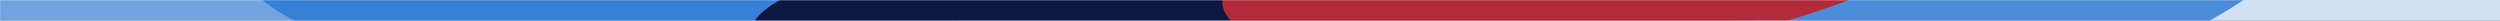
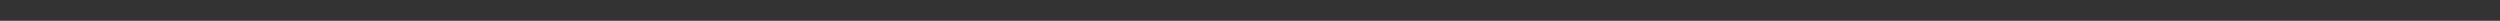
<svg xmlns="http://www.w3.org/2000/svg" width="1440" height="12" viewBox="0 0 1440 12" fill="none">
  <rect x="0" y="0" width="1440" height="12" fill="#333333" stroke="none" />
  <g clip-path="url(#clip0_10740_46128)">
    <rect width="1440" height="11" fill="white" />
    <g clip-path="url(#clip1_10740_46128)">
      <path d="M2248.07 0H0V12H2248.07V0Z" fill="#D2E1F2" />
      <mask id="mask0_10740_46128" style="mask-type:luminance" maskUnits="userSpaceOnUse" x="0" y="0" width="1440" height="12">
-         <path d="M1440 0H0V12H1440V0Z" fill="white" />
-       </mask>
+         </mask>
      <g mask="url(#mask0_10740_46128)">
        <path d="M264.927 58C190.959 57.963 102.914 52.938 49.535 40.23C-68.045 12.239 -36.417 -27.359 27.014 -37.389C42.799 -39.824 58.711 -41.031 74.64 -41H74.885C113.952 -40.986 154.333 -34.059 184.209 -19.37C203.617 -9.828 259.876 -3.399 316.95 -7.22C428.116 -14.665 443.678 15.6 442.99 22.178C442.121 30.446 422.665 42.078 387.759 50.628C369.367 55.132 322.053 57.971 266.569 58H264.927Z" fill="#71A4DF" />
-         <path d="M376.012 52.296C309.091 47.53 232.052 36.96 190.422 21.058C98.722 -13.97 148.157 -50.866 210.833 -56.667C225.808 -58.043 240.839 -58.209 255.832 -57.166L256.054 -57.151C291.402 -54.639 324.307 -45.249 343.625 -28.902C356.174 -18.282 403.712 -8.366 457.37 -8.473C561.889 -8.685 560.068 22.056 555.986 28.475C550.854 36.545 527.133 46.735 491.051 52.904C472.039 56.156 427.728 55.92 377.5 52.4L376.013 52.295" fill="#3880D5" />
        <path d="M905.089 47.463C827.308 67.24 723.763 85.099 639.733 84.907C454.634 84.48 400.732 30.832 445.297 2.393C455.877 -4.358 470.164 -10.086 487.381 -14.489L487.64 -14.555C528.71 -25.007 586.368 -27.925 650.072 -19.17C691.456 -13.484 764.7 -21.222 816.244 -40.877C916.636 -79.16 999.577 -48.804 1013.32 -41.113C1030.6 -31.447 1035.76 -12.963 1017.9 6.142C1008.49 16.211 965.038 32.127 906.815 47.026L905.088 47.467" fill="#0D1842" />
        <path d="M1313.5 -15.881C1287.67 6.137 1244.73 30.463 1195.02 41.556C1085.51 65.989 999.463 41.589 996.95 18.9C996.354 13.514 998.977 8.236 1004.67 3.347L1004.75 3.274C1018.38 -8.356 1049.4 -17.762 1095.8 -21.107C1125.94 -23.278 1161.26 -37.605 1171.75 -56.048C1192.18 -91.982 1271.77 -85.167 1287.65 -82.473C1307.61 -79.086 1329.36 -68.89 1338.16 -55.259C1342.8 -48.076 1333.3 -32.908 1314.07 -16.373L1313.5 -15.884" fill="#4A8CD8" />
-         <path d="M870.529 41.848C738.911 48.144 685.785 11.941 709.585 -9.857C715.234 -15.03 723.802 -19.611 734.816 -23.353L734.982 -23.407C761.27 -32.299 801.428 -36.426 849.103 -32.481C880.075 -29.916 929.97 -38.028 961.157 -53.831C1021.9 -84.612 1089.22 -65.997 1101.11 -61.023C1116.06 -54.771 1124.83 -41.819 1117.42 -27.606C1113.52 -20.117 1087.05 -7.259 1049.8 5.408L1048.7 5.782C998.908 22.607 930.283 38.988 870.529 41.848Z" fill="#B32B3B" />
      </g>
    </g>
  </g>
  <defs>
    <clipPath id="clip0_10740_46128">
-       <rect width="1440" height="12" fill="white" />
-     </clipPath>
+       </clipPath>
    <clipPath id="clip1_10740_46128">
-       <rect width="1440" height="12" fill="white" />
-     </clipPath>
+       </clipPath>
  </defs>
</svg>